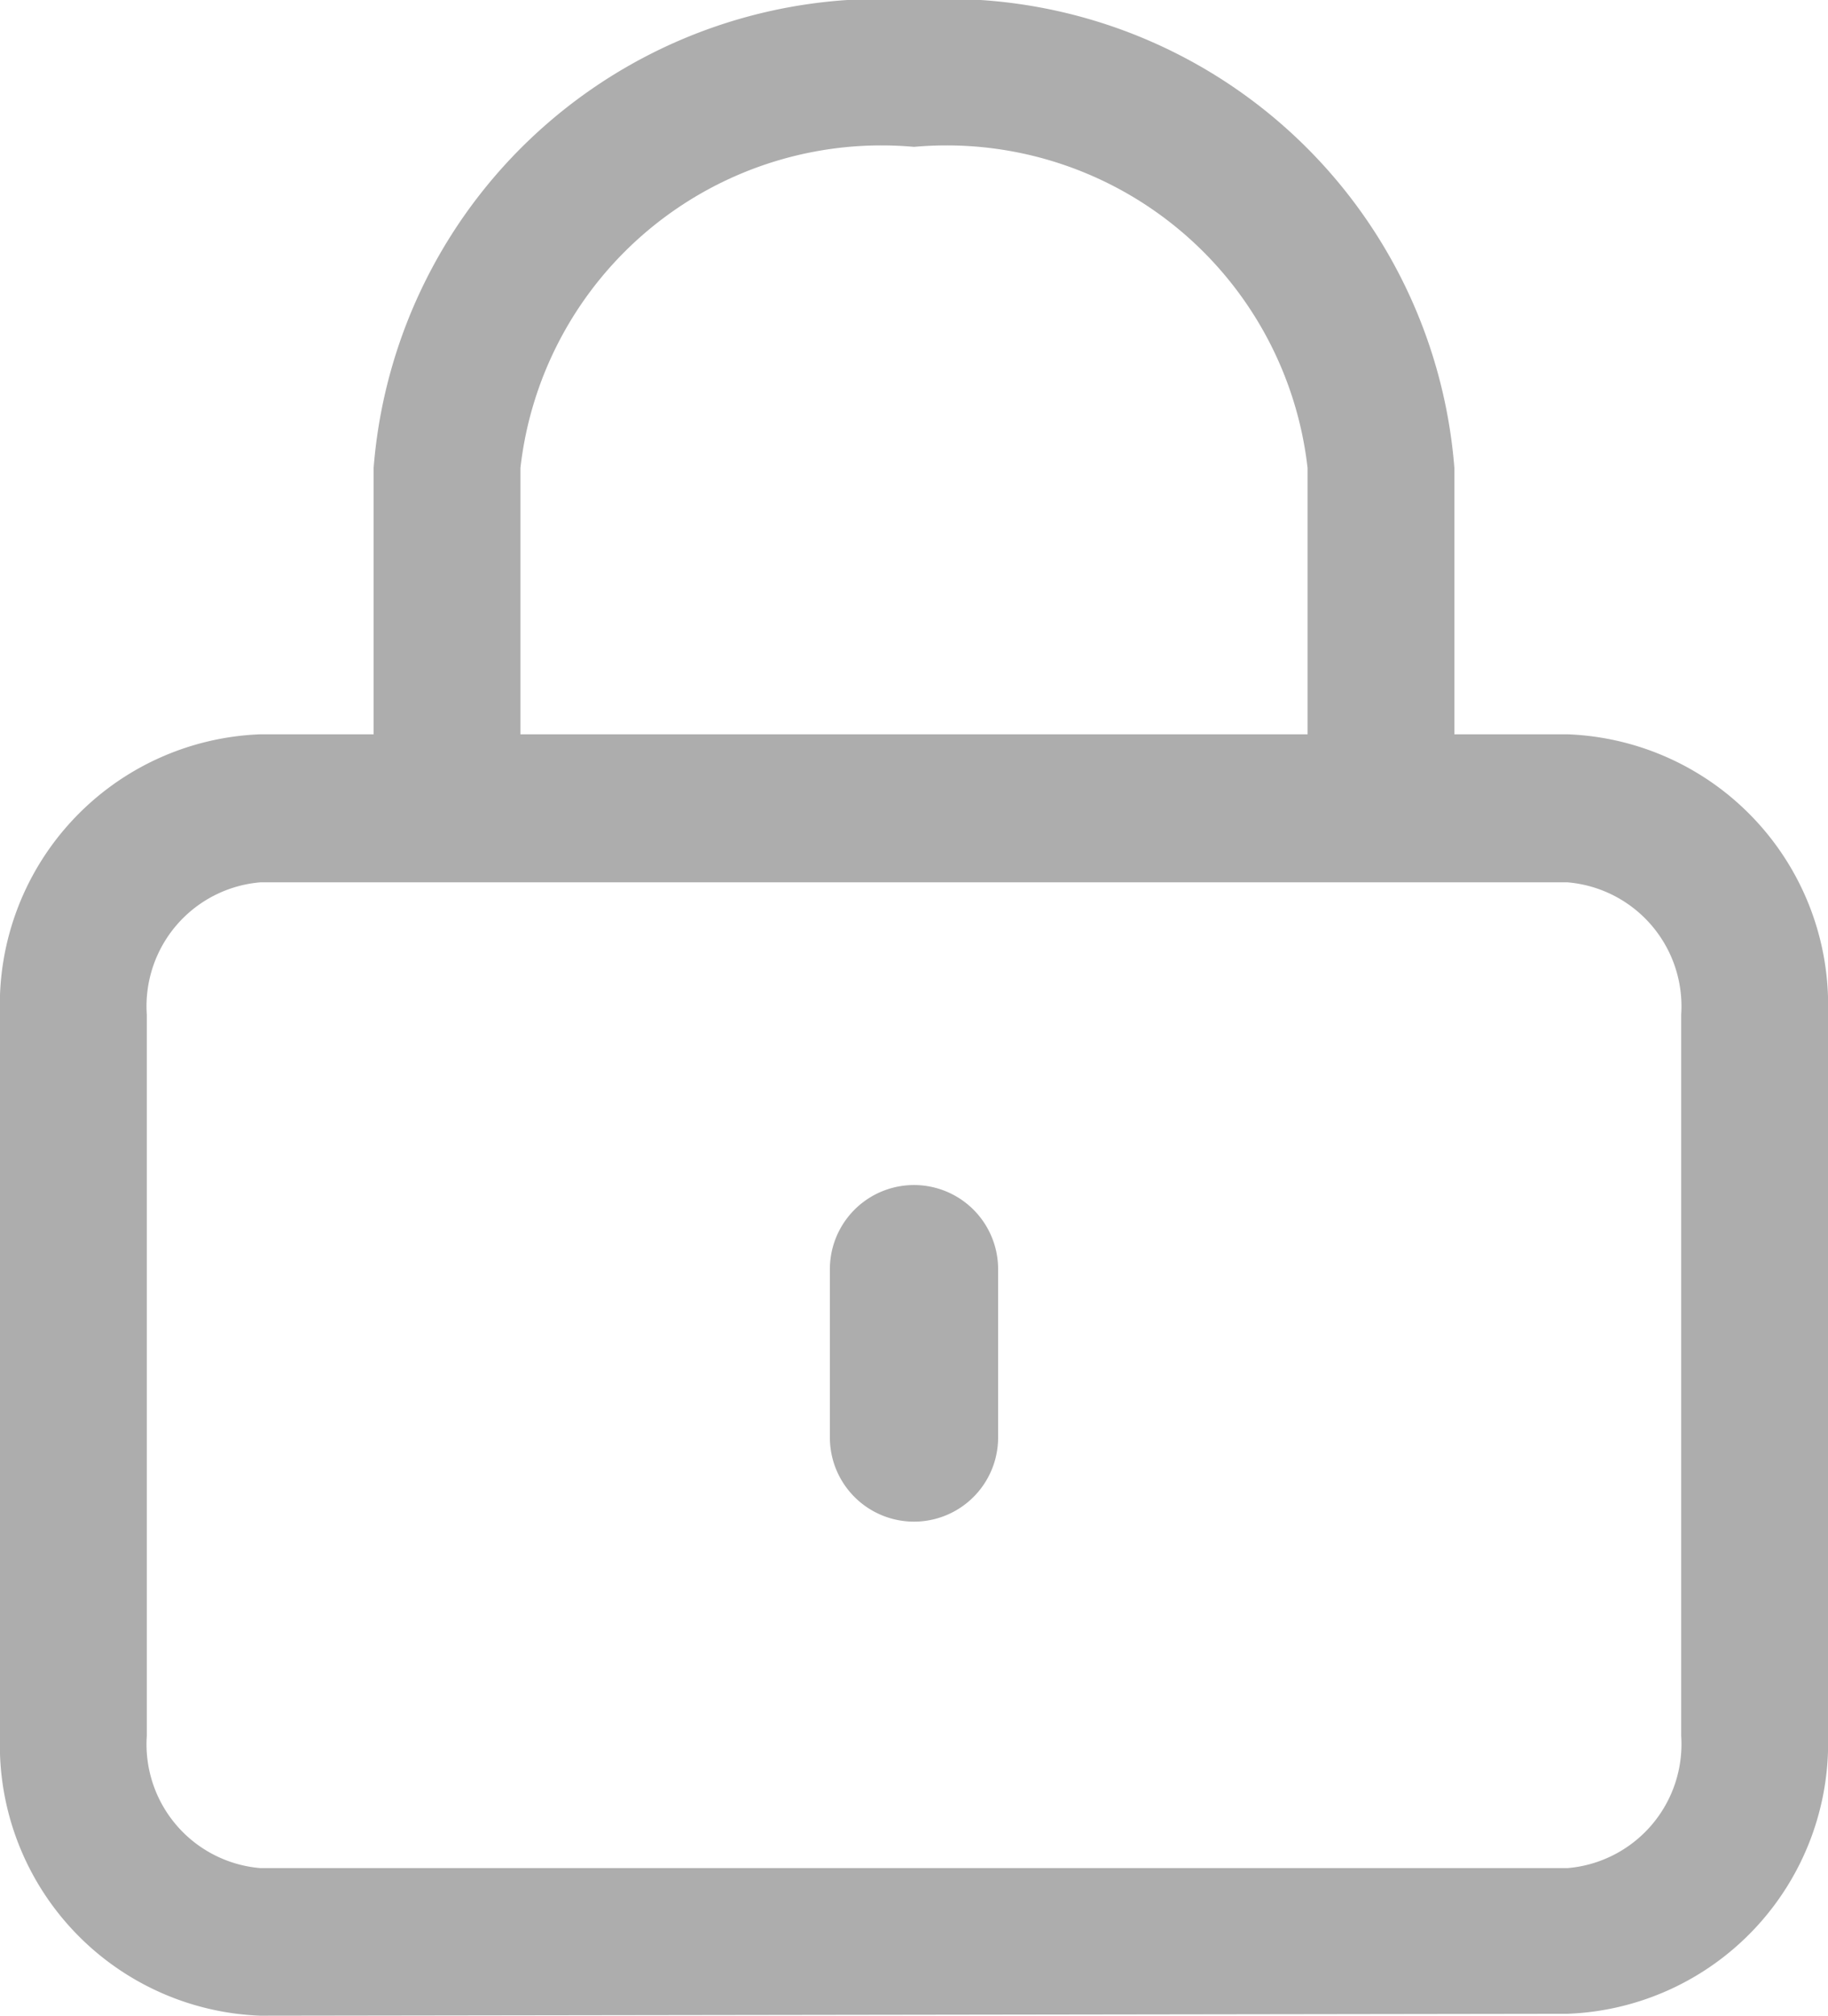
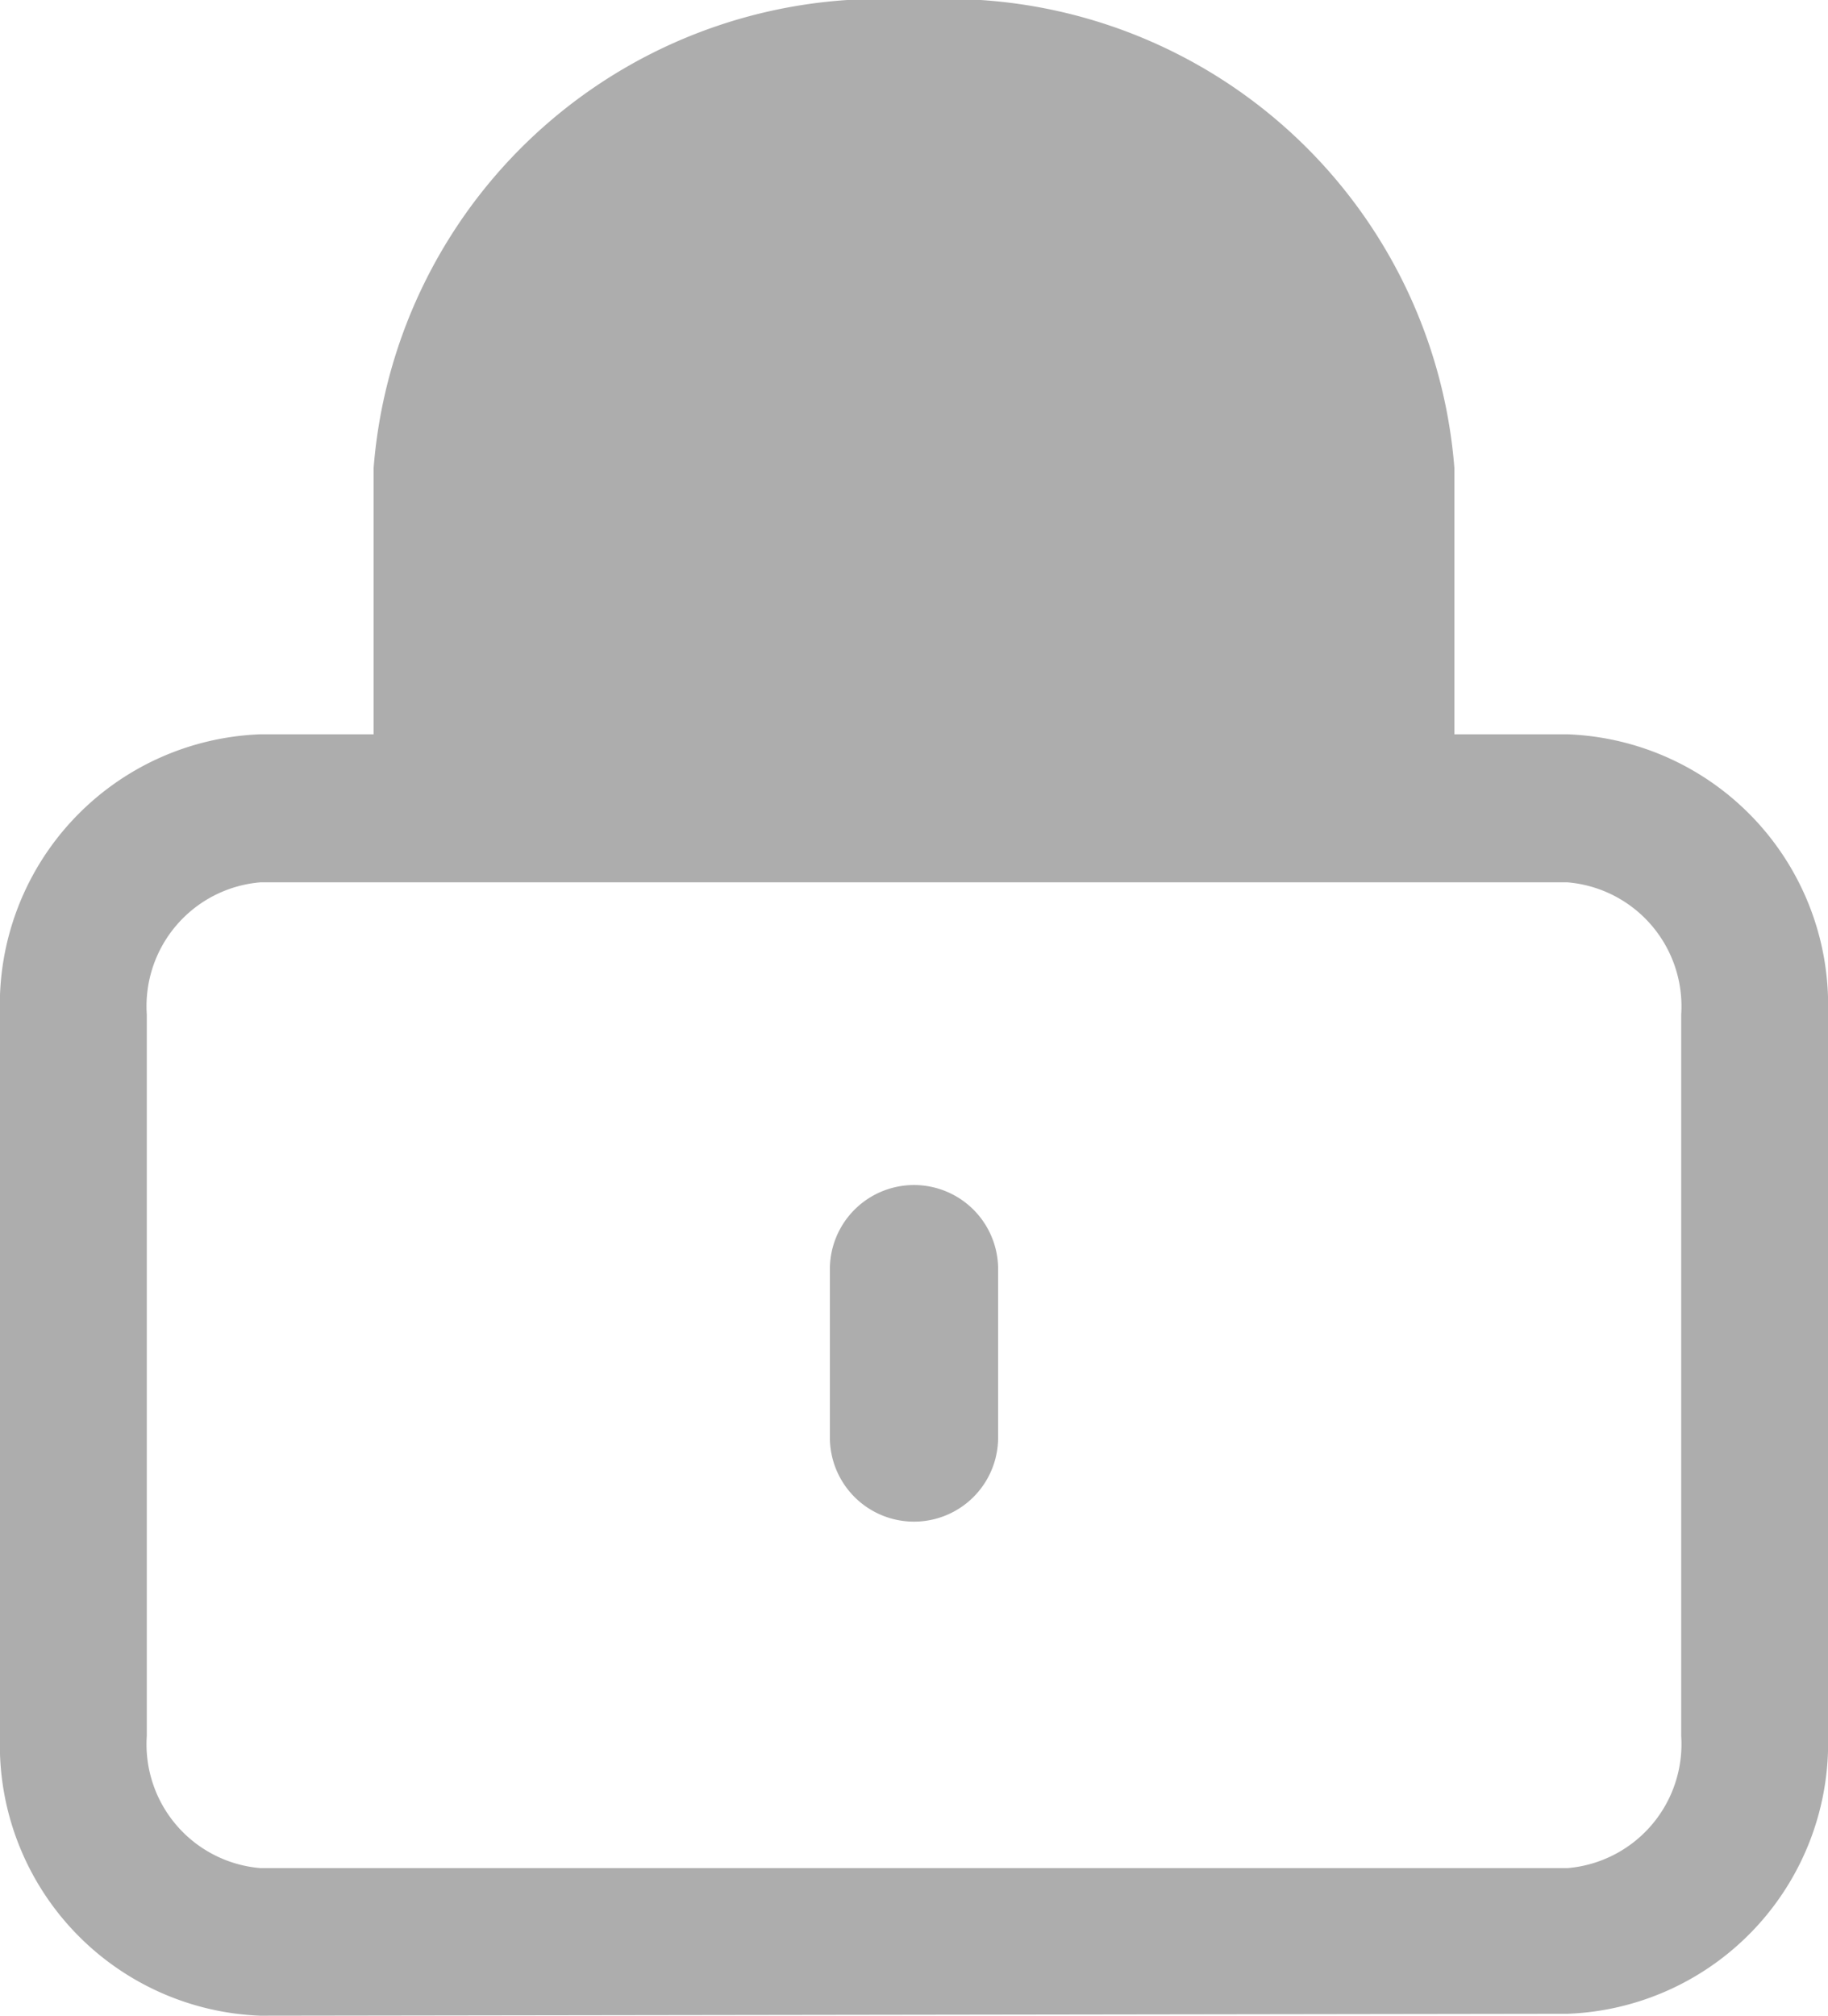
<svg xmlns="http://www.w3.org/2000/svg" width="12.452" height="13.725" viewBox="0 0 12.452 13.725">
-   <path id="lock_b" d="M1.772,13.725A1.844,1.844,0,0,1,0,11.821V6.908A1.843,1.843,0,0,1,1.772,5h.773V3.187A3.465,3.465,0,0,1,6.226,0,3.465,3.465,0,0,1,9.907,3.187V5h.772a1.844,1.844,0,0,1,1.773,1.9v4.912a1.844,1.844,0,0,1-1.773,1.9ZM1,6.908v4.912a.846.846,0,0,0,.772.9h8.907a.847.847,0,0,0,.773-.9V6.908a.847.847,0,0,0-.773-.9H1.772A.846.846,0,0,0,1,6.908ZM8.907,5V3.187A2.475,2.475,0,0,0,6.226,1,2.475,2.475,0,0,0,3.545,3.187V5ZM5.653,9.788V8.642a.573.573,0,0,1,1.146,0V9.788a.573.573,0,1,1-1.146,0Z" fill="#adadad" />
+   <path id="lock_b" d="M1.772,13.725A1.844,1.844,0,0,1,0,11.821V6.908A1.843,1.843,0,0,1,1.772,5h.773V3.187A3.465,3.465,0,0,1,6.226,0,3.465,3.465,0,0,1,9.907,3.187V5h.772a1.844,1.844,0,0,1,1.773,1.9v4.912a1.844,1.844,0,0,1-1.773,1.9ZM1,6.908v4.912a.846.846,0,0,0,.772.9h8.907a.847.847,0,0,0,.773-.9V6.908a.847.847,0,0,0-.773-.9H1.772A.846.846,0,0,0,1,6.908ZM8.907,5V3.187V5ZM5.653,9.788V8.642a.573.573,0,0,1,1.146,0V9.788a.573.573,0,1,1-1.146,0Z" fill="#adadad" />
</svg>